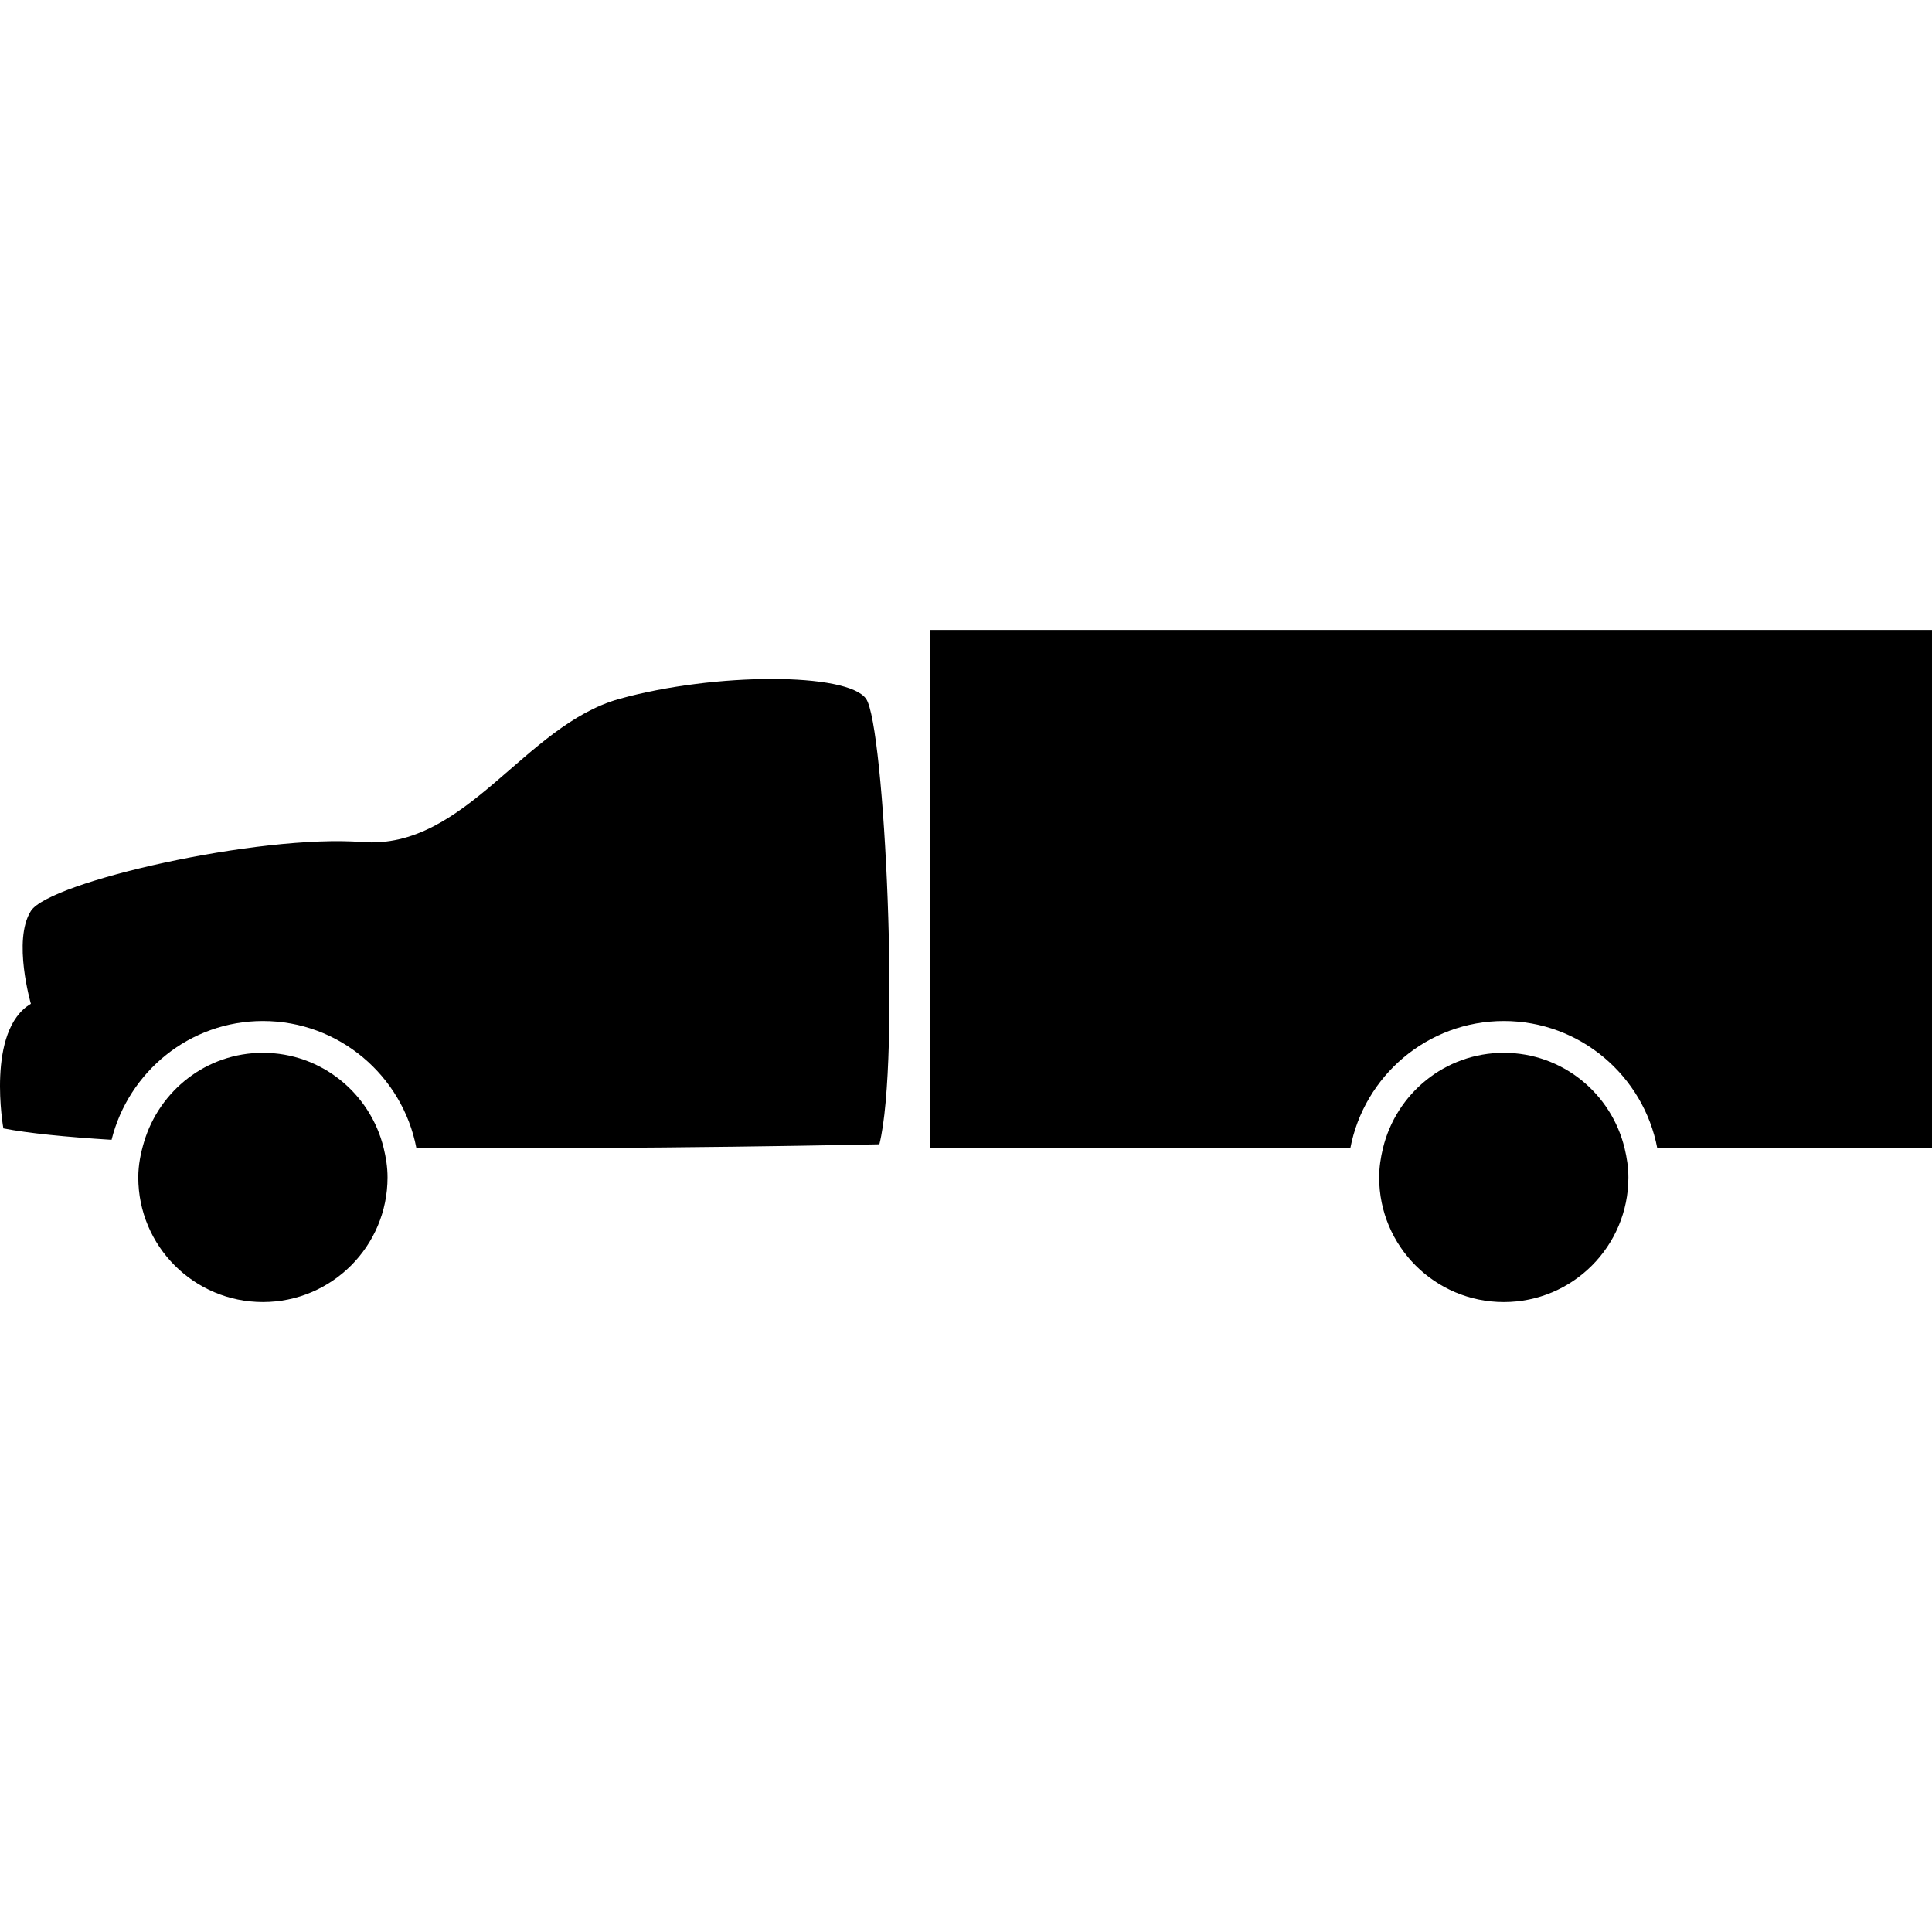
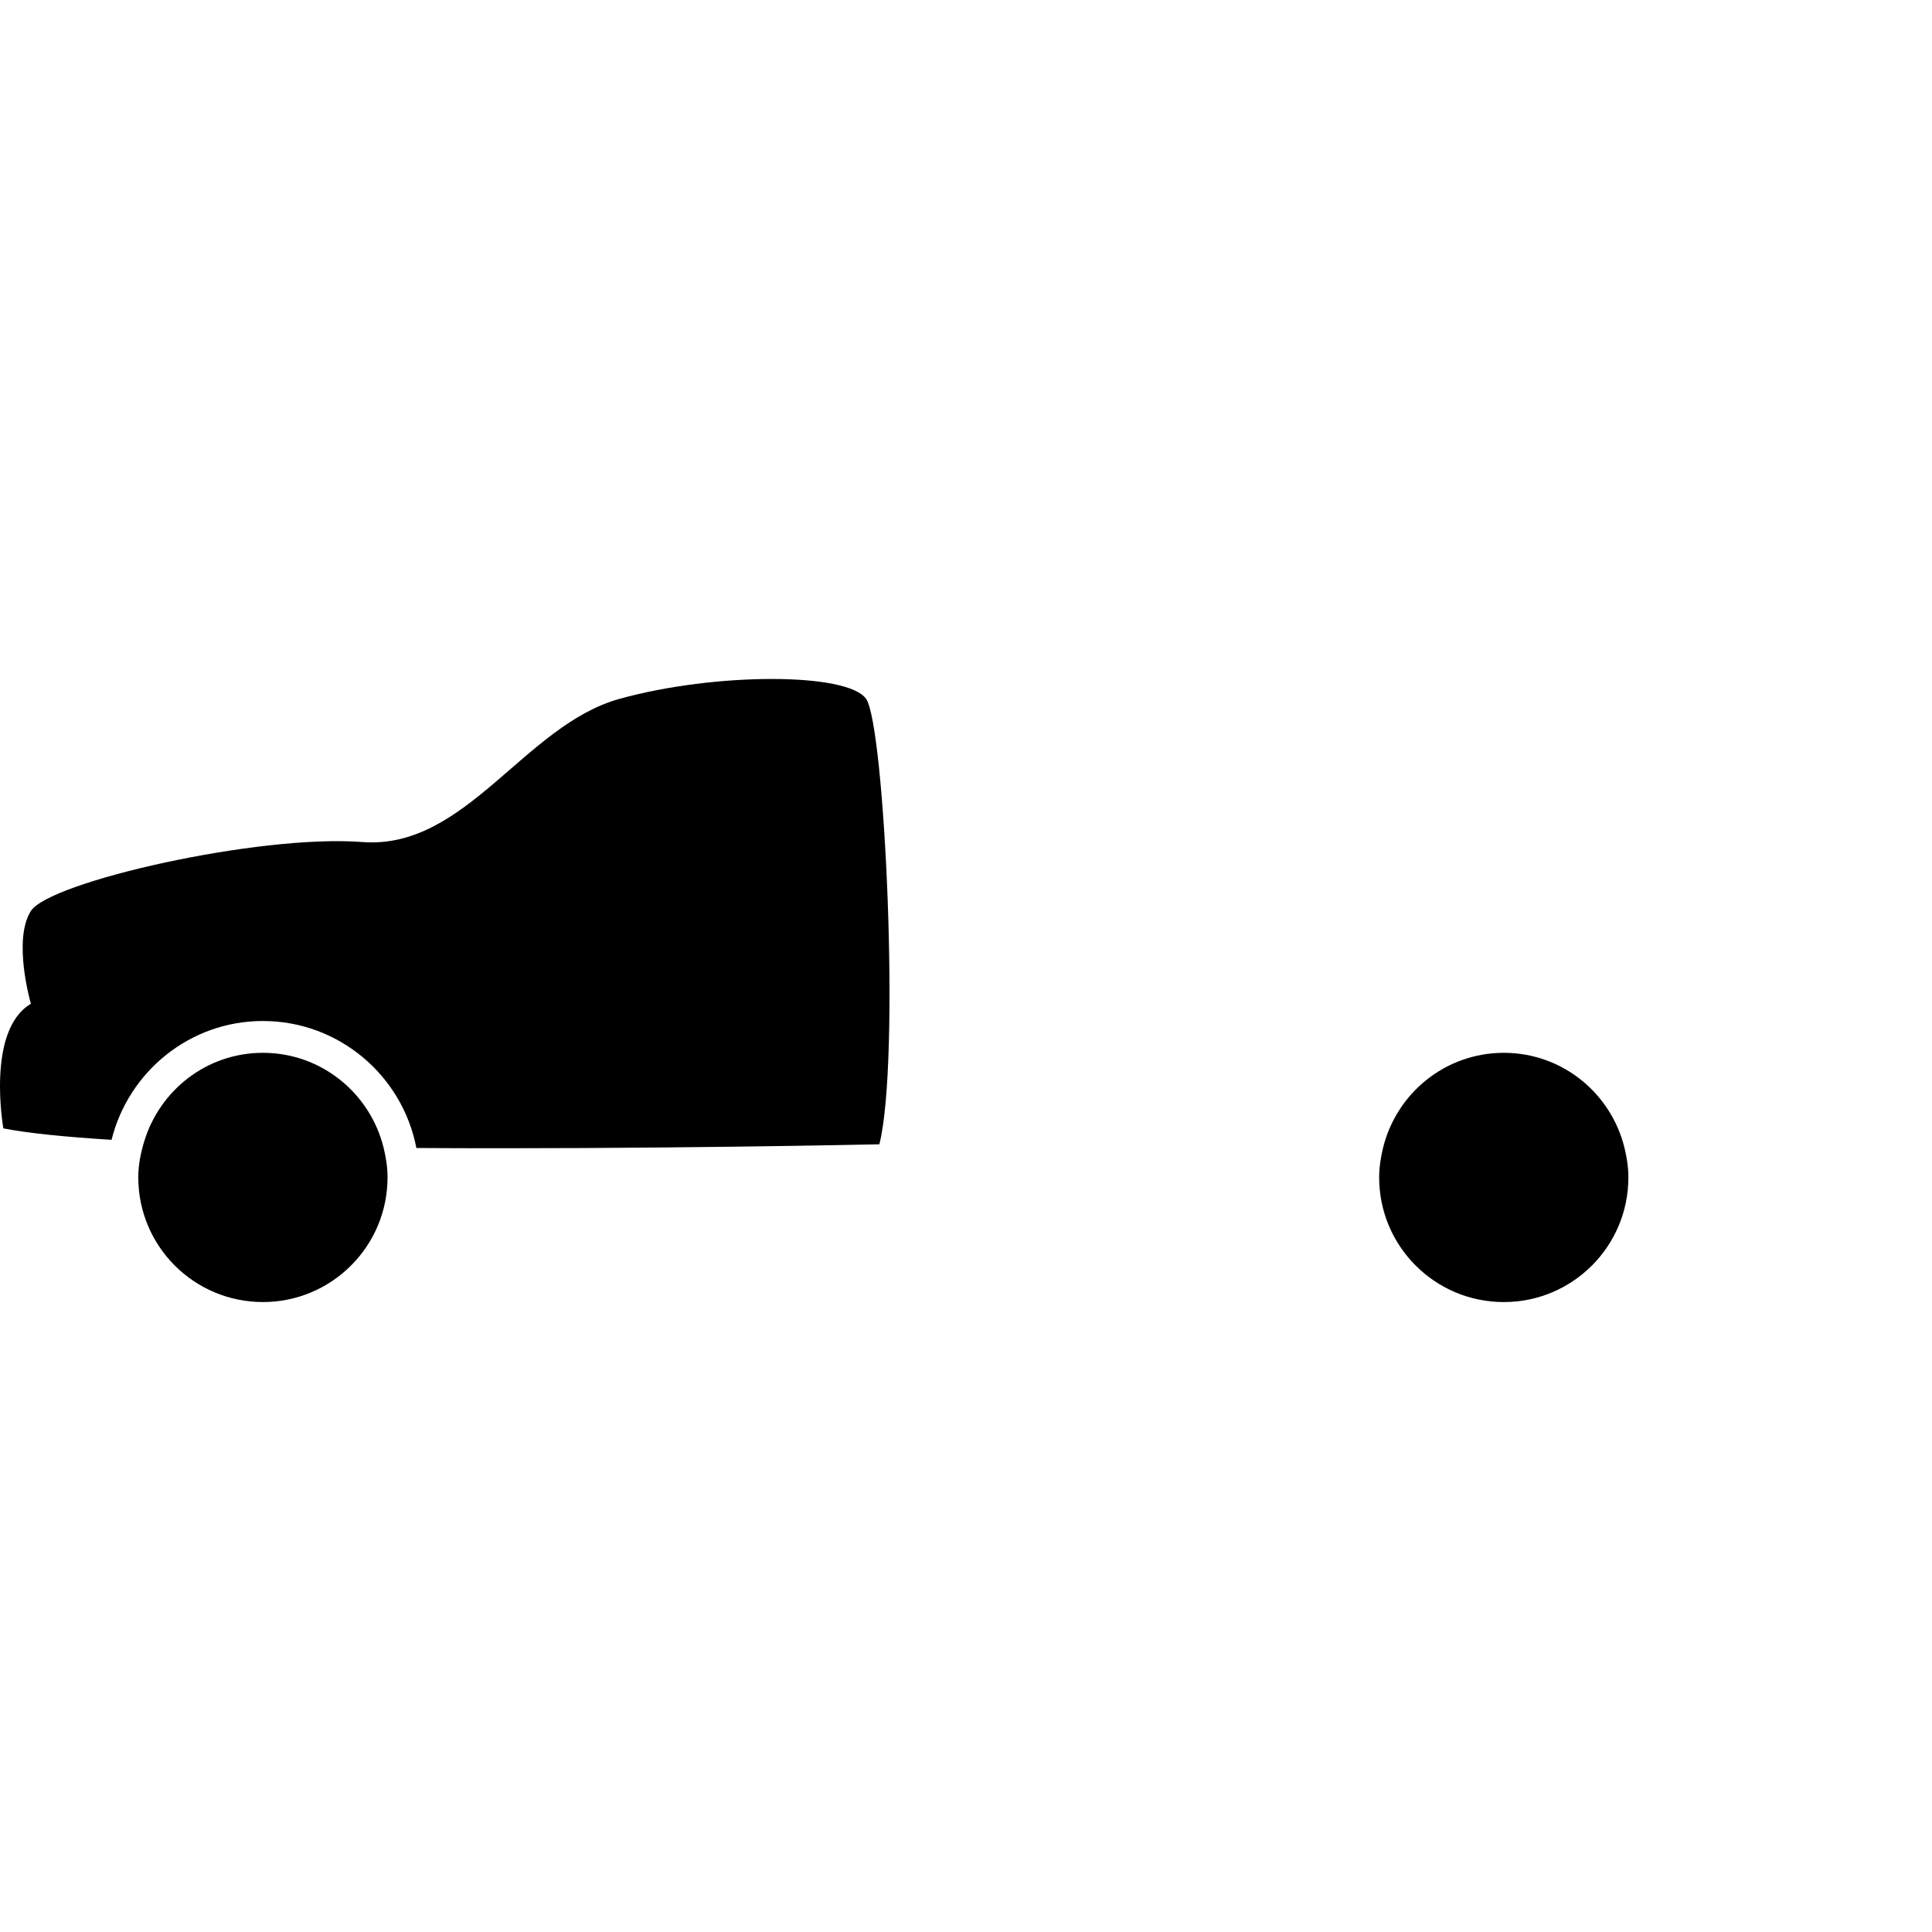
<svg xmlns="http://www.w3.org/2000/svg" fill="#000000" version="1.1" id="Capa_1" width="800px" height="800px" viewBox="0 0 476.684 476.685" xml:space="preserve">
  <g>
    <g>
      <path d="M0.83,278.409c6.087,1.194,15.371,2.116,26.694,2.821c4.184-16.791,19.273-29.317,37.343-29.317    c18.795,0,34.45,13.524,37.864,31.334c56.739,0.36,114.238-0.914,114.238-0.914c5.236-20.935,1.311-103.366-3.274-109.906    c-4.584-6.538-37.289-6.538-60.841,0c-23.55,6.54-37.94,37.291-63.454,35.328c-25.513-1.964-77.201,9.812-81.778,17.011    c-4.576,7.2,0,22.899,0,22.899C-3.502,254.205,0.83,278.409,0.83,278.409z" />
-       <path d="M371.033,251.913c18.822,0,34.491,13.553,37.87,31.401h67.781V155.424H229.396v127.899h103.766    C336.548,265.466,352.217,251.913,371.033,251.913z" />
      <path d="M64.867,259.763c-13.894,0-25.489,9.277-29.304,21.917c-0.847,2.817-1.445,5.743-1.445,8.824    c0,16.983,13.77,30.753,30.749,30.753c16.981,0,30.751-13.77,30.751-30.753c0-2.536-0.391-4.965-0.974-7.329    C91.34,269.762,79.304,259.763,64.867,259.763z" />
      <path d="M401.773,290.512c0-2.488-0.372-4.873-0.934-7.197c-3.25-13.493-15.316-23.552-29.807-23.552    c-14.491,0-26.558,10.059-29.815,23.552c-0.558,2.316-0.934,4.709-0.934,7.197c0,16.983,13.77,30.749,30.749,30.749    S401.773,307.495,401.773,290.512z" />
    </g>
  </g>
</svg>